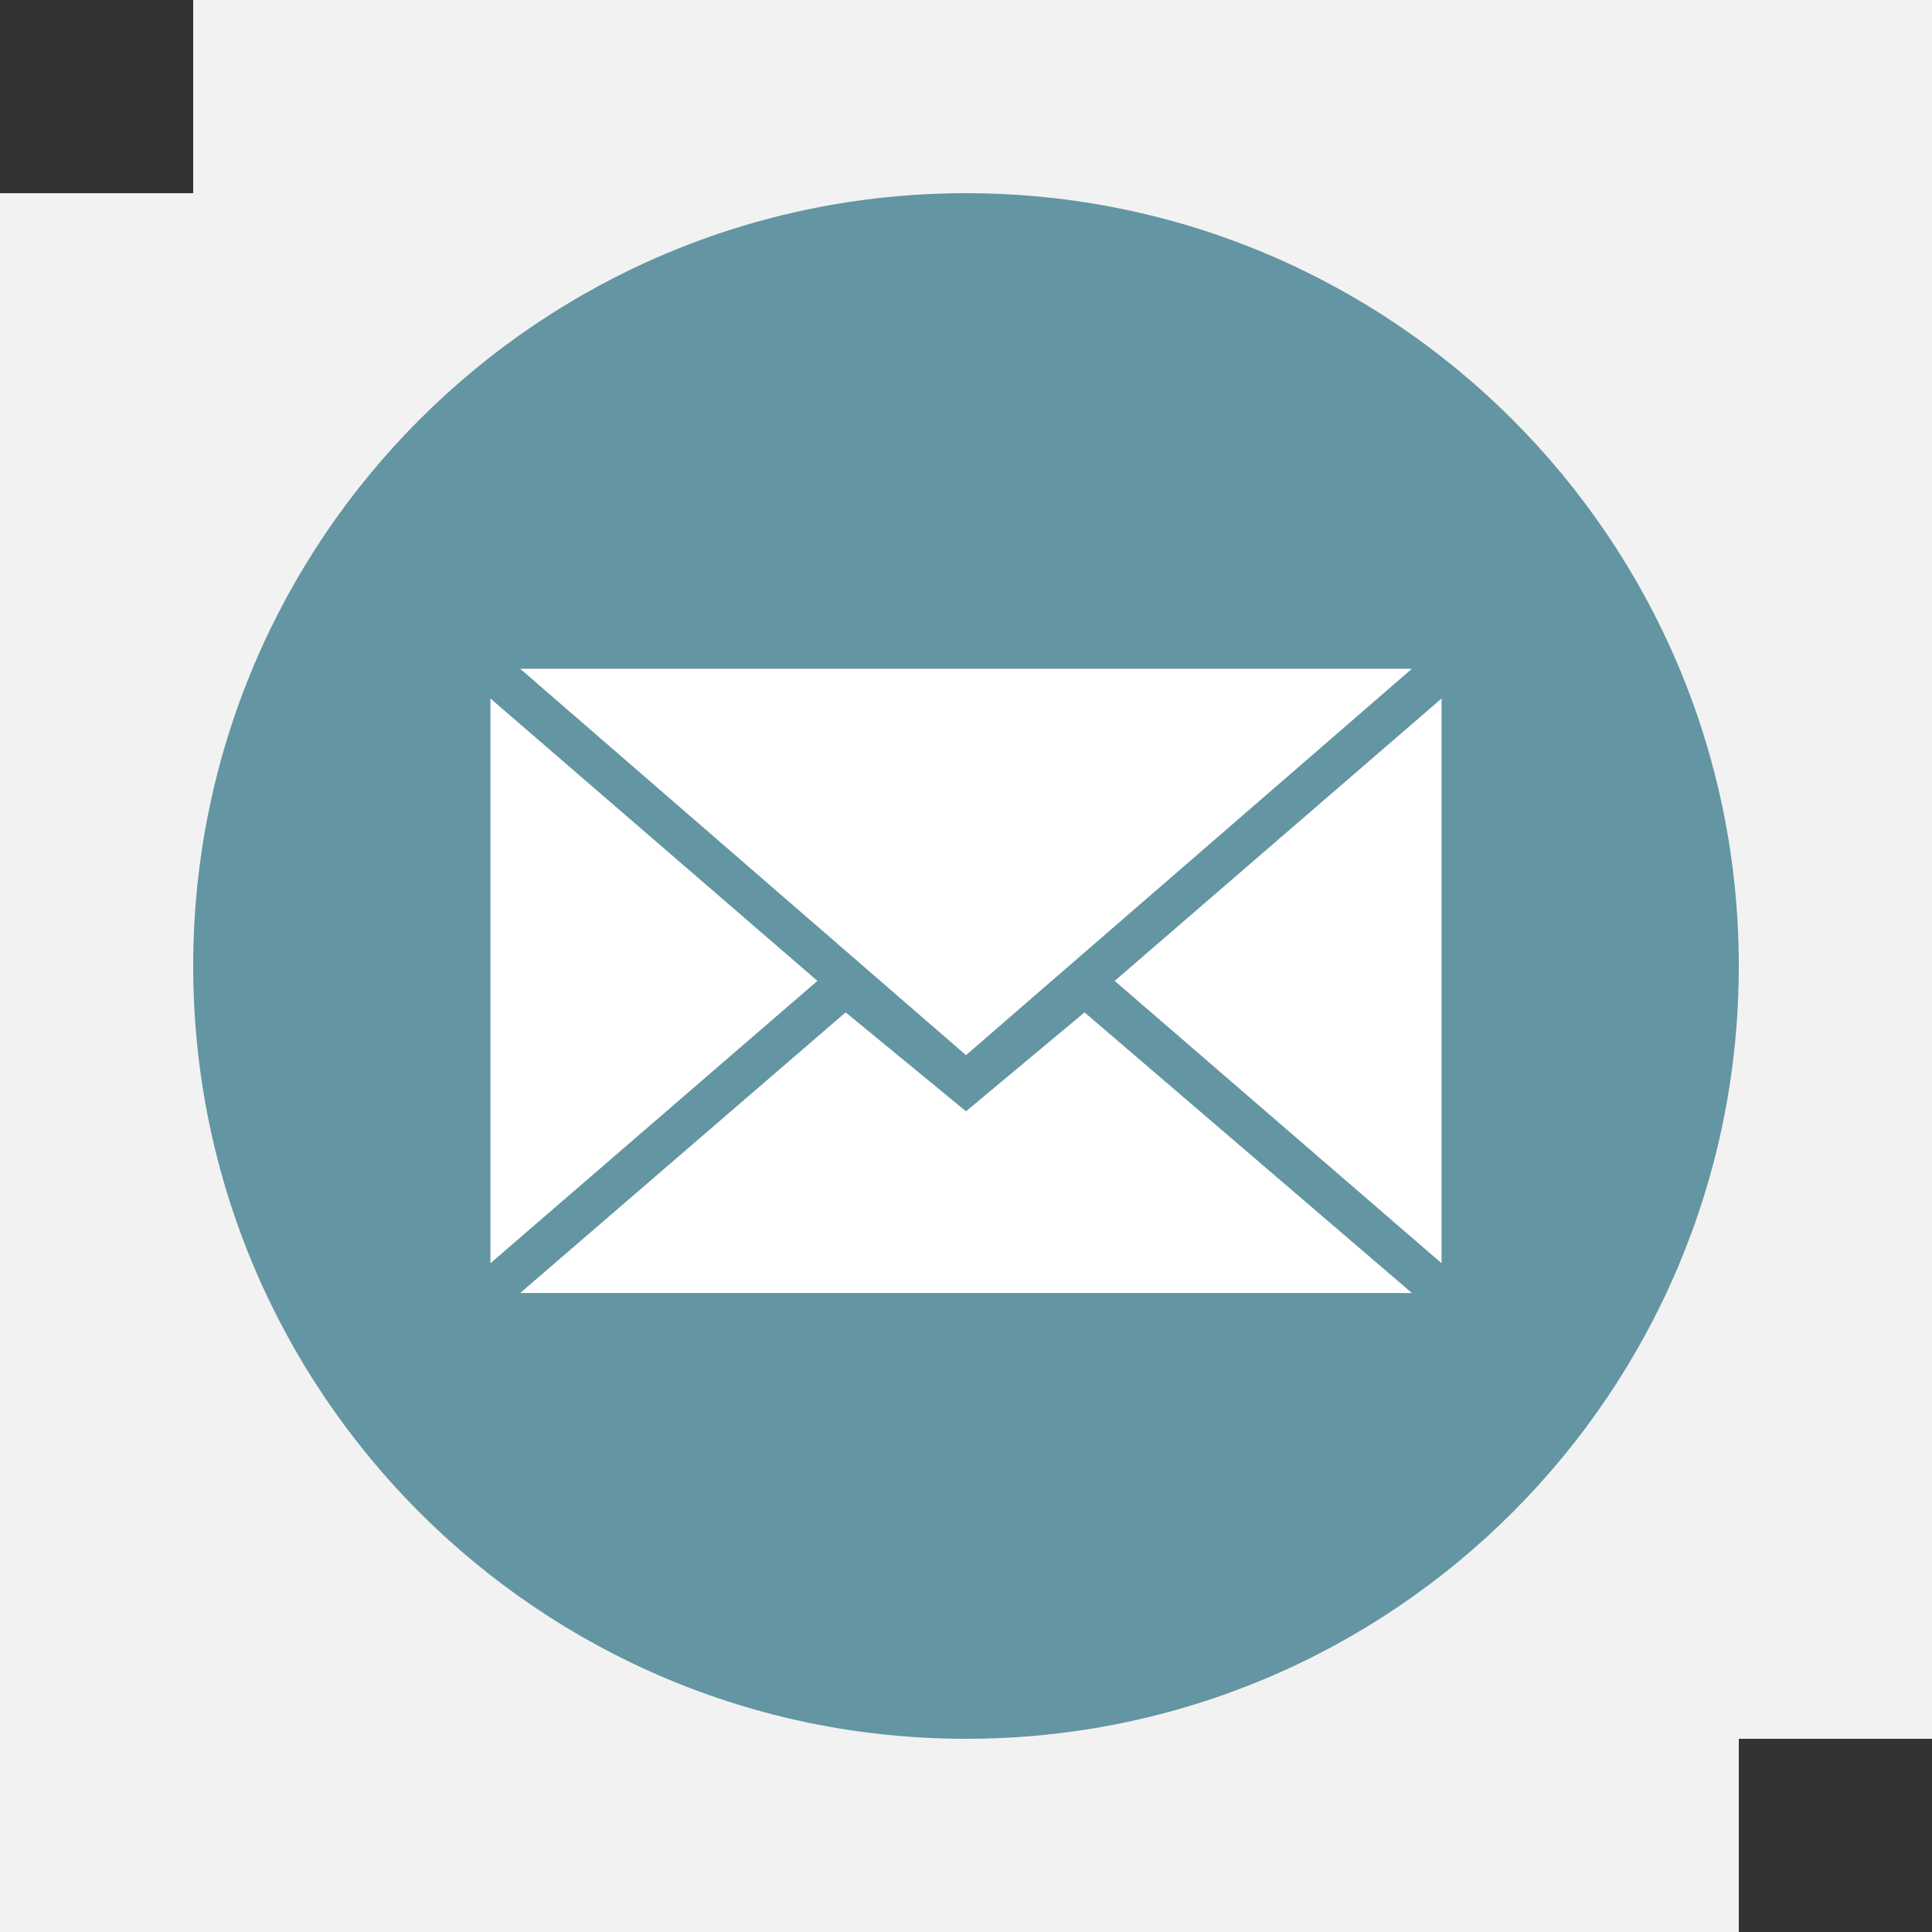
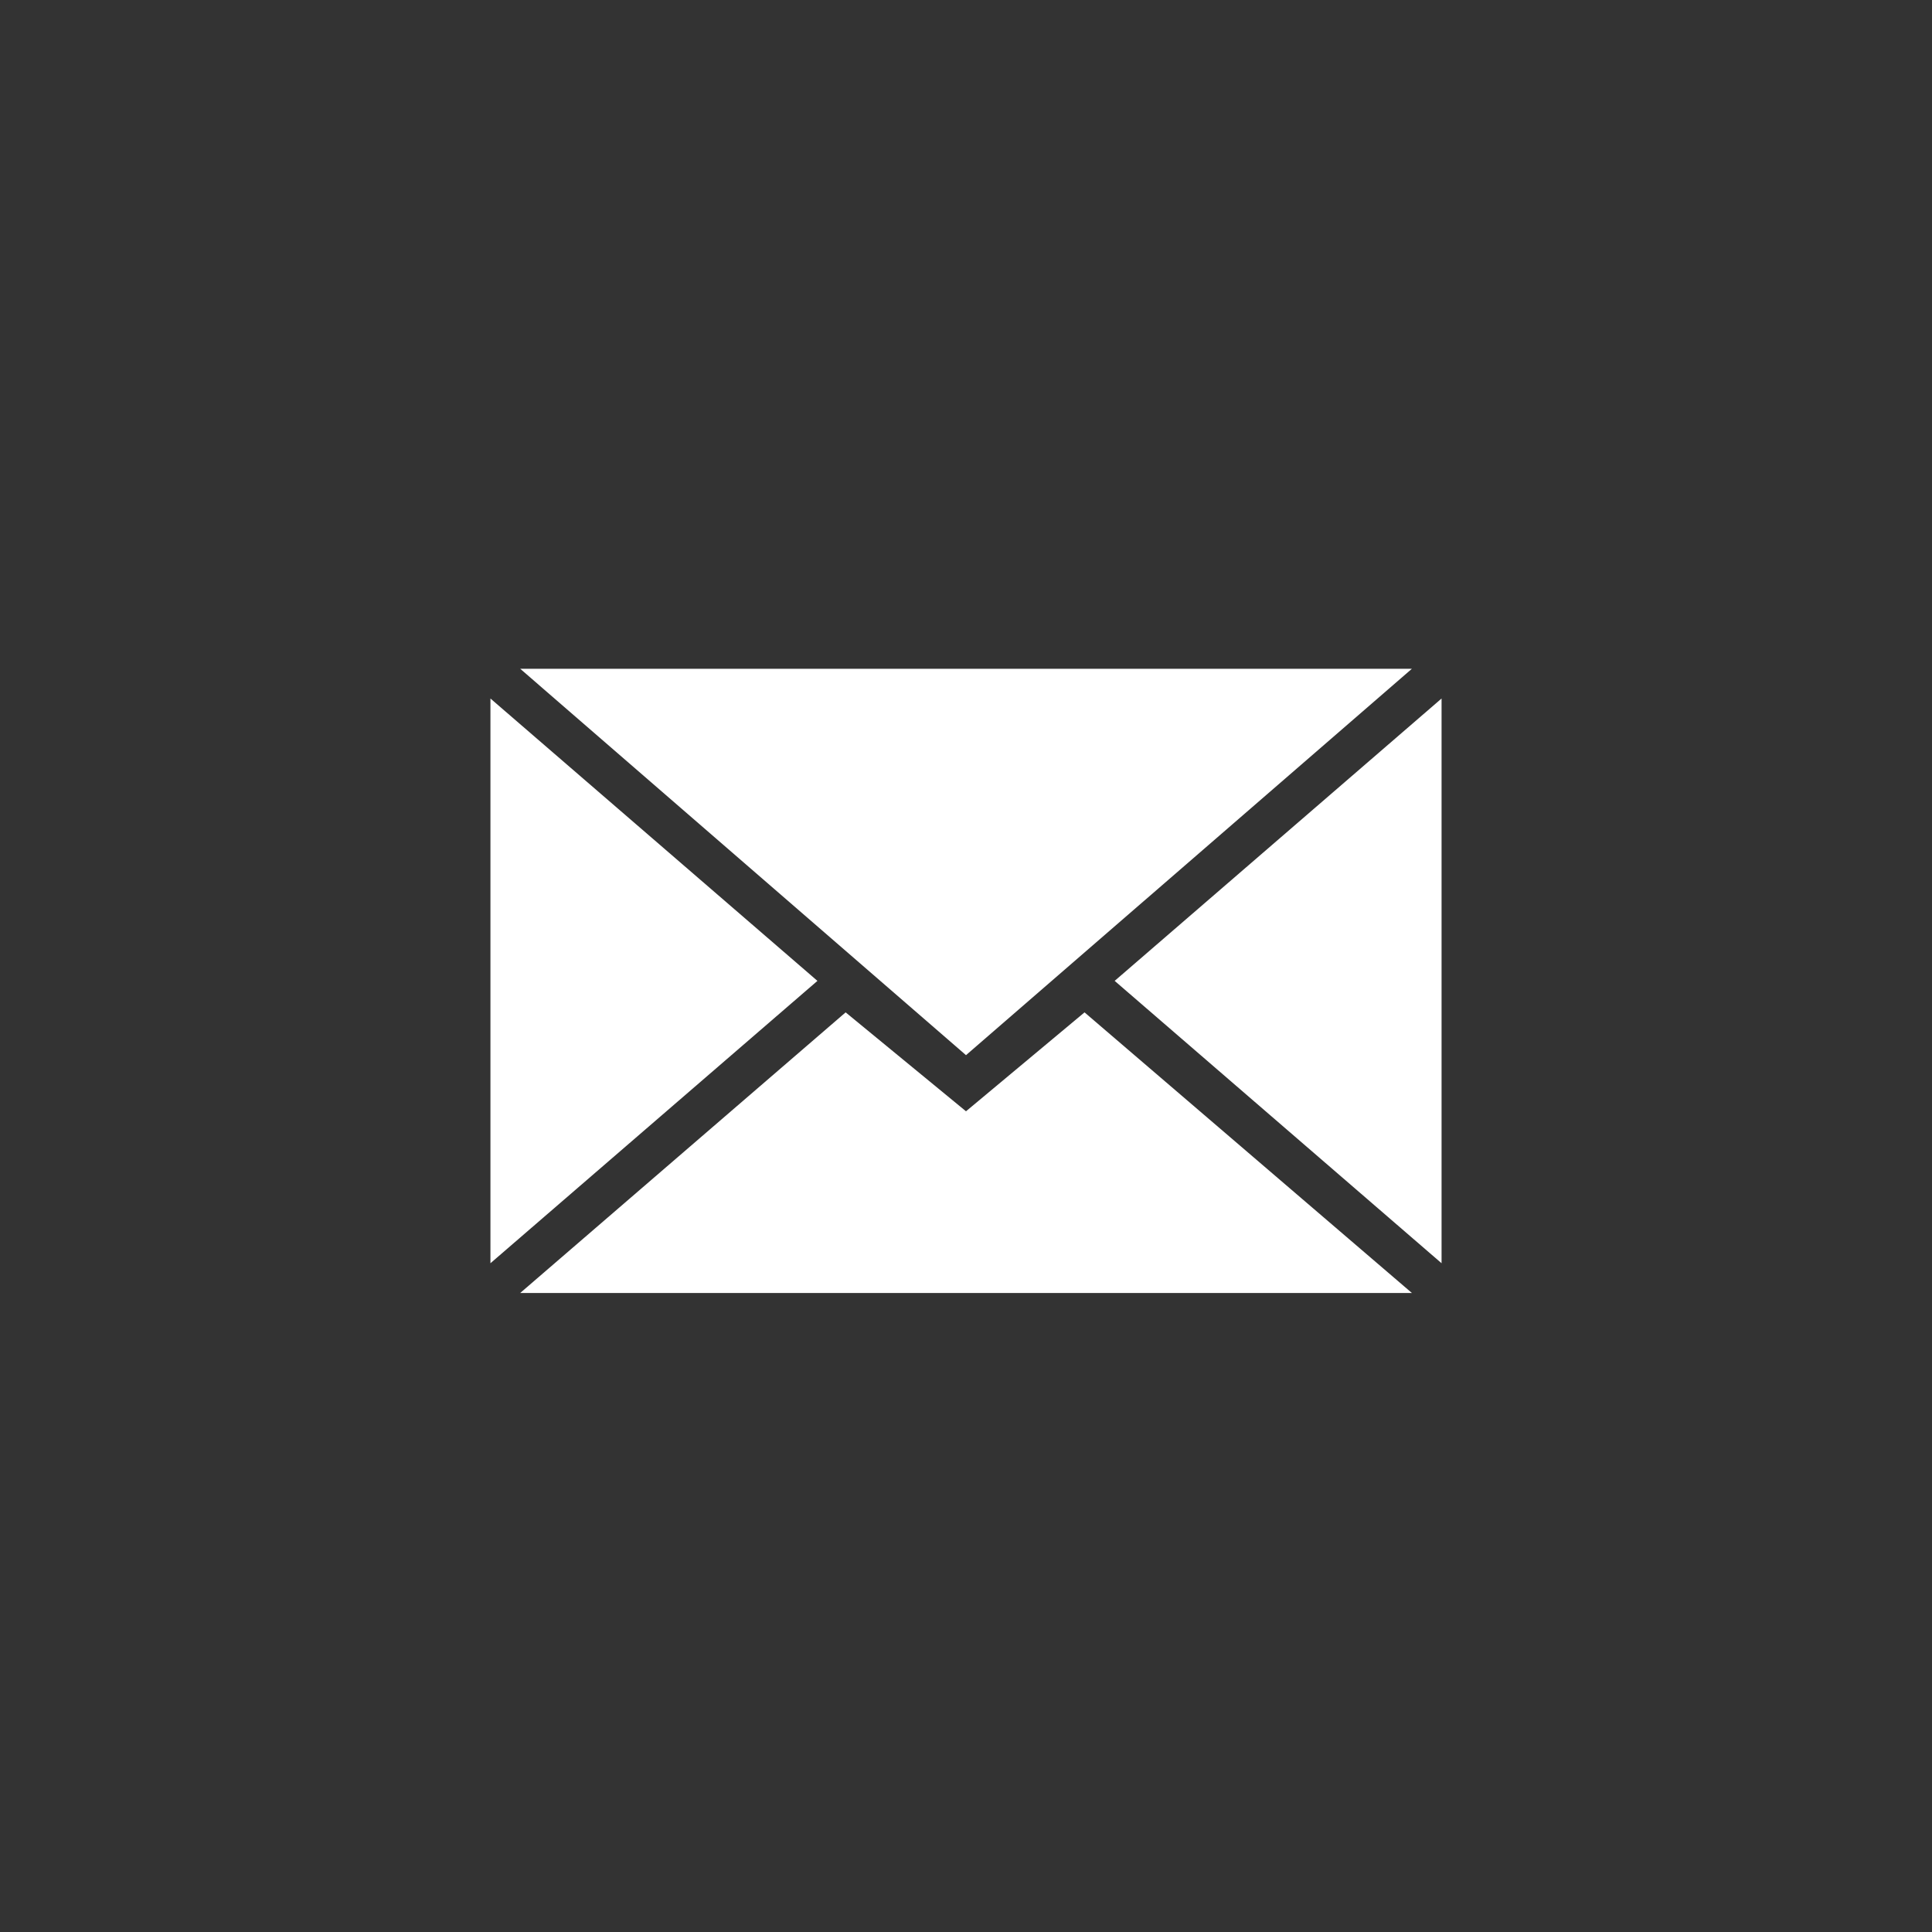
<svg xmlns="http://www.w3.org/2000/svg" width="20" height="20" viewBox="0 0 20 20" fill="none">
  <rect x="0" y="0" width="20" height="20" fill="#333333" stroke="none" />
-   <path fill-rule="evenodd" clip-rule="evenodd" d="M2 0H20V18H18V20H0V2H2V0Z" fill="#F2F2F2" />
  <g clip-path="url(#clip0_123_754)">
-     <path fill-rule="evenodd" clip-rule="evenodd" d="M10 18C14.418 18 18 14.418 18 10C18 5.582 14.418 2 10 2C5.582 2 2 5.582 2 10C2 14.418 5.582 18 10 18Z" fill="#6395A2" />
    <path fill-rule="evenodd" clip-rule="evenodd" d="M10 10.923L14.616 6.923H5.385L10 10.923ZM8.754 10.48L10 11.504L11.227 10.48L14.616 13.385H5.385L8.754 10.48ZM5.077 13.077V7.231L8.462 10.154L5.077 13.077ZM14.923 13.077V7.231L11.539 10.154L14.923 13.077Z" fill="white" />
  </g>
  <defs>
    <clipPath id="clip0_123_754">
      <rect width="16" height="16" fill="white" transform="translate(2 2)" />
    </clipPath>
  </defs>
</svg>